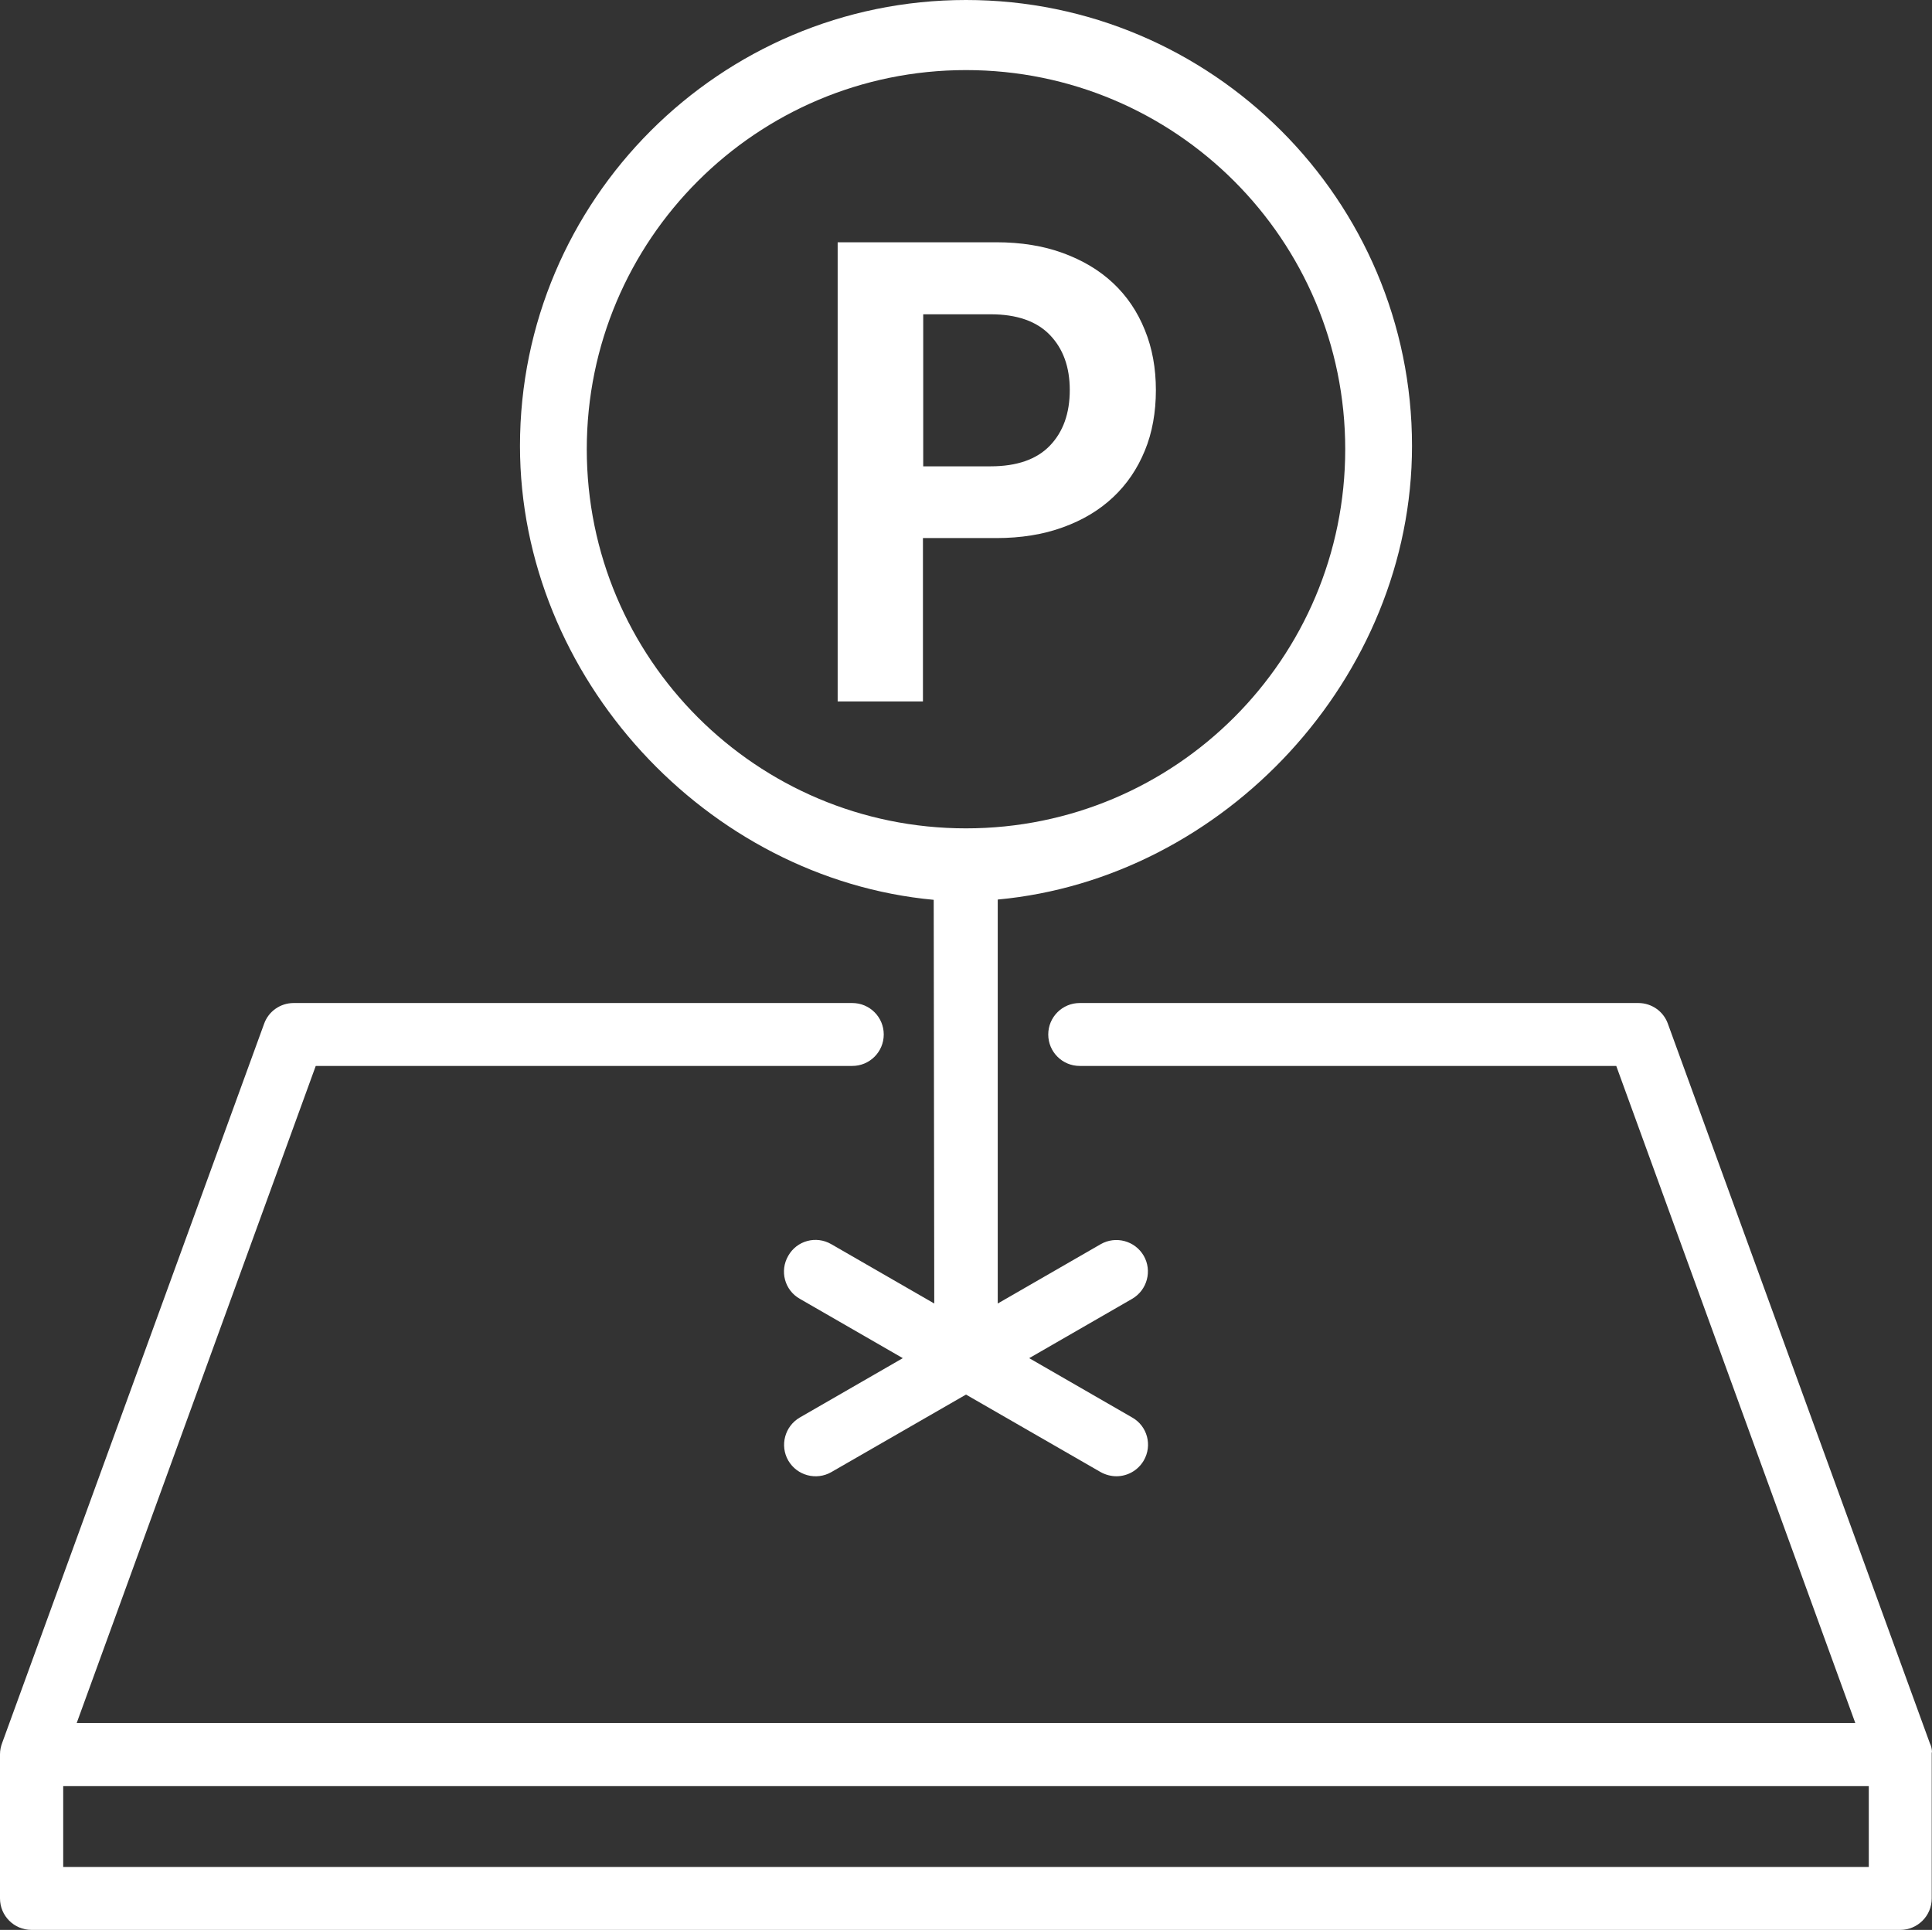
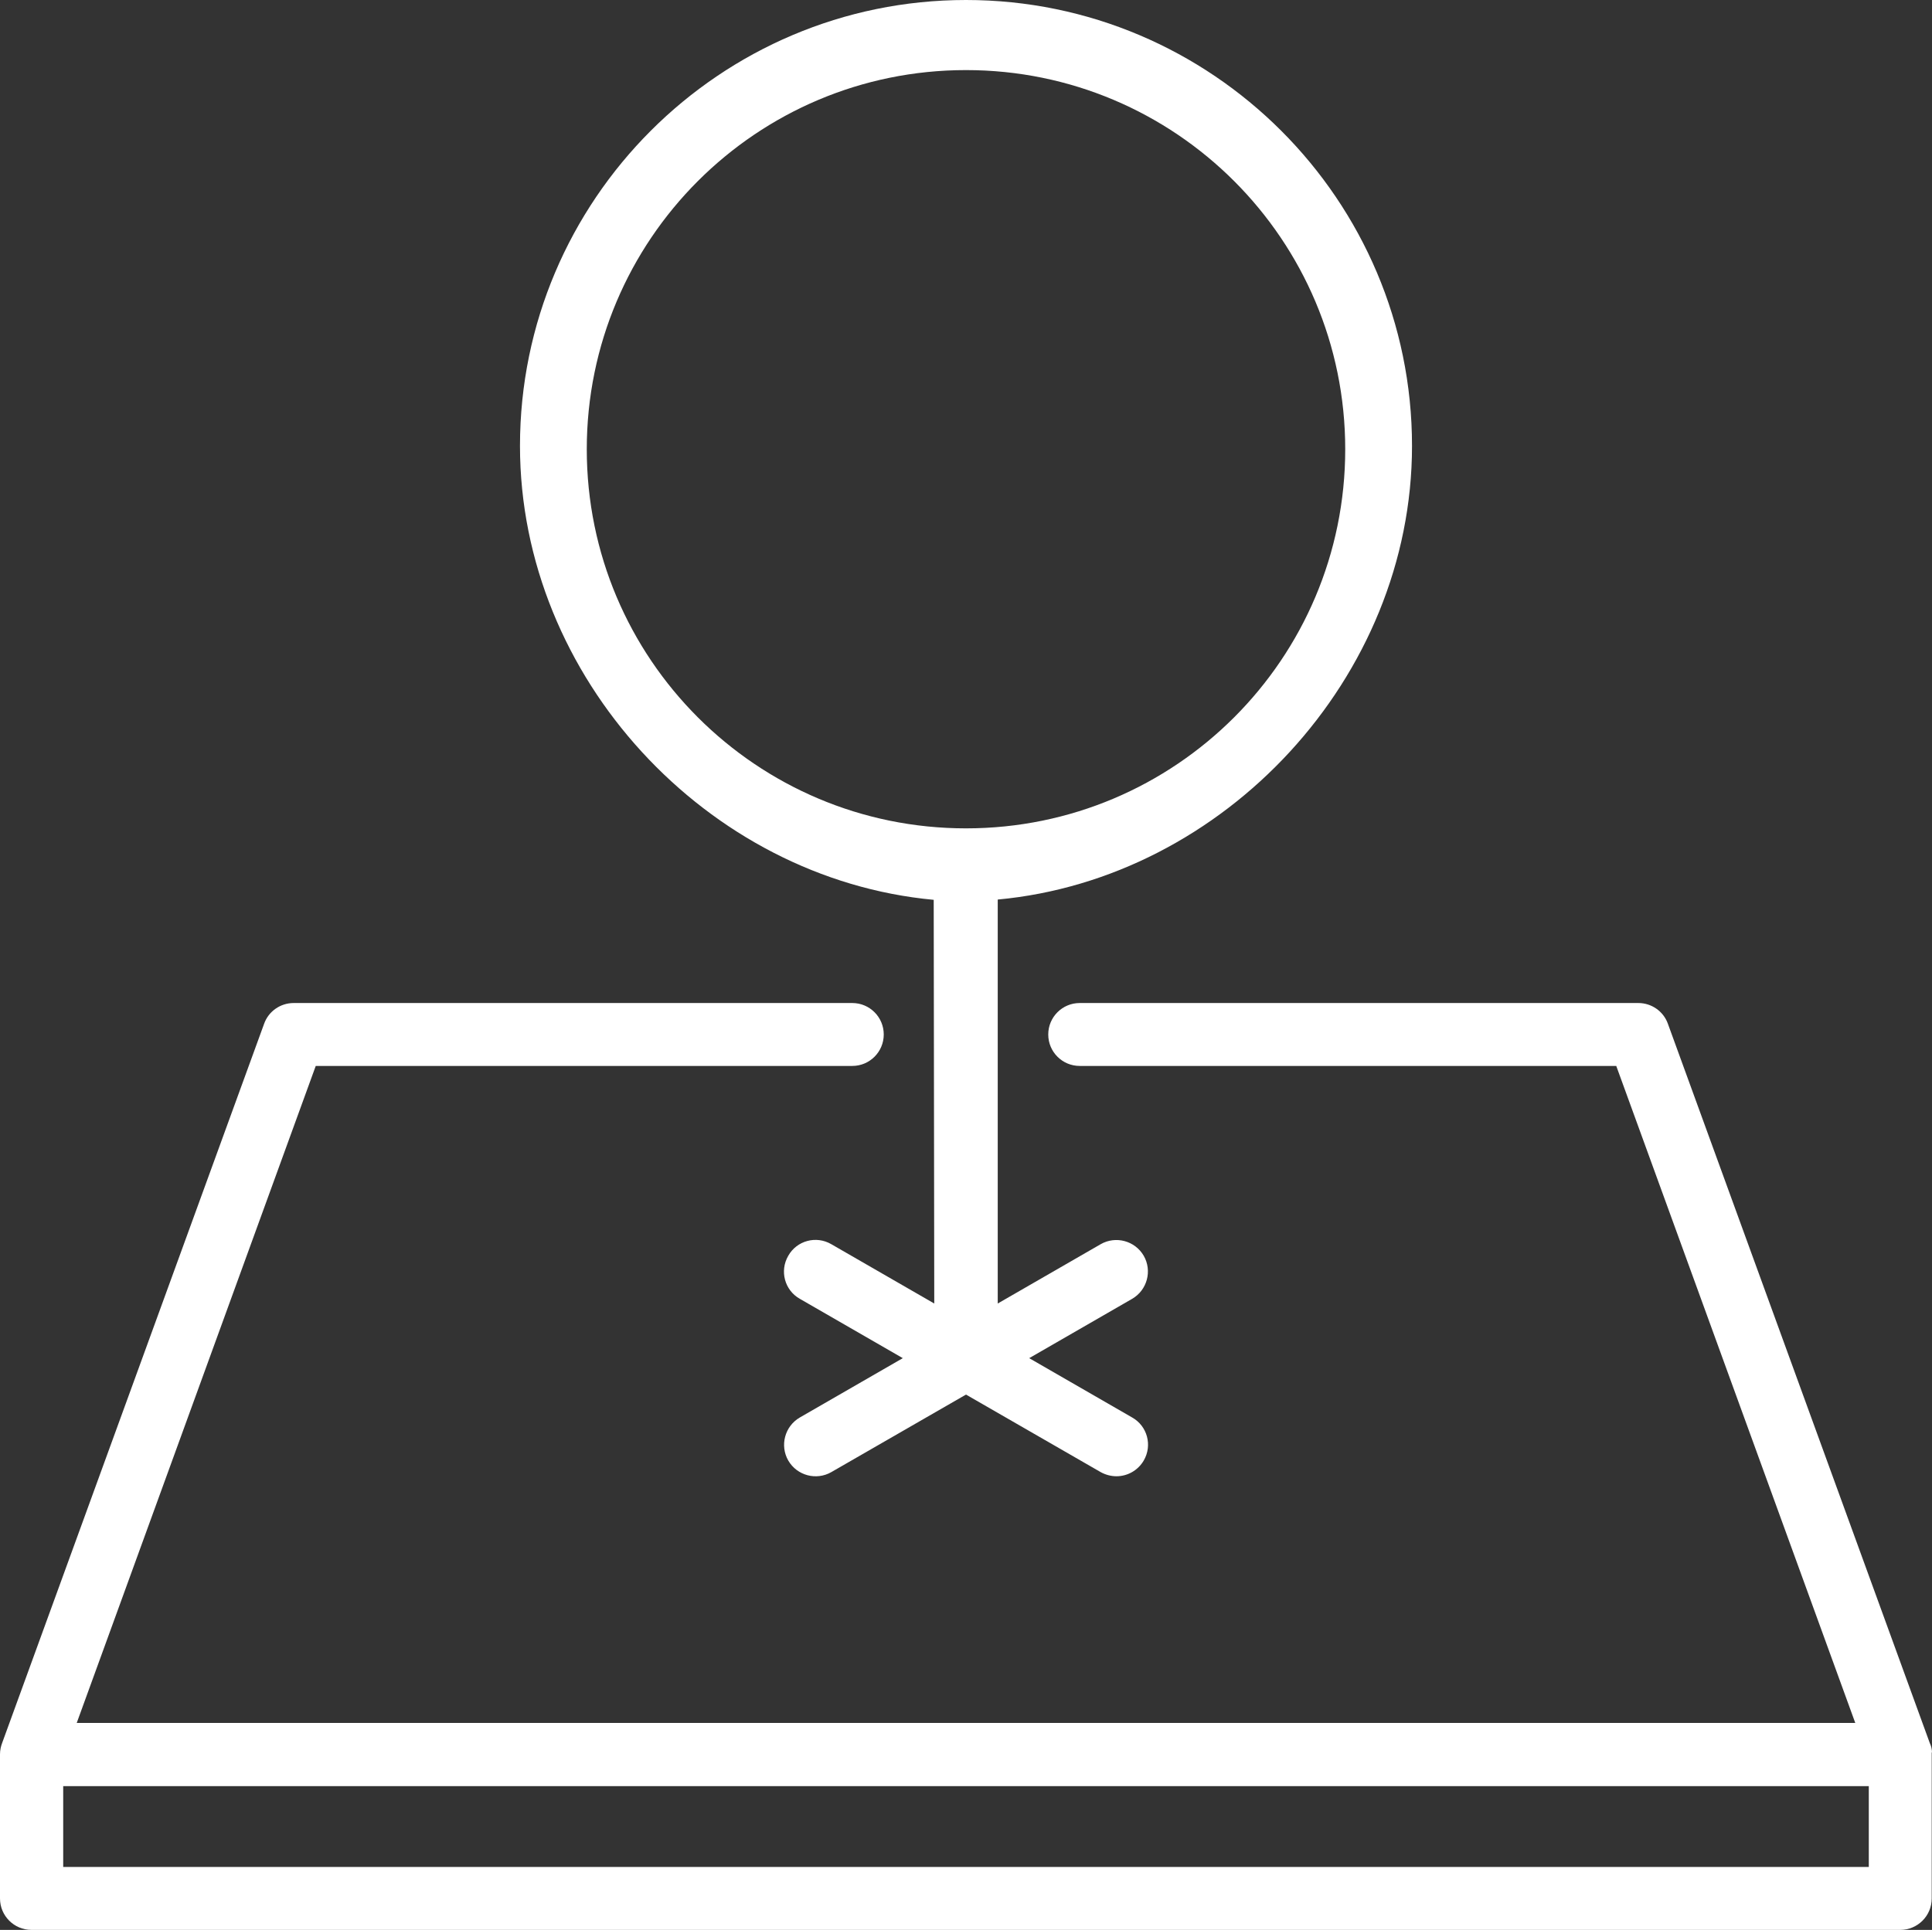
<svg xmlns="http://www.w3.org/2000/svg" id="_레이어_1" data-name="레이어 1" viewBox="0 0 70 69.94">
  <rect x="0" y="0" width="70" height="69.94" fill="#333333" stroke="none" />
  <defs>
    <style>
      .cls-1 {
        fill: #fff;
      }

      .cls-2 {
        fill: none;
      }
    </style>
  </defs>
  <g>
-     <rect class="cls-2" x="2.29" y="64.72" width="65.42" height="2.93" />
    <path class="cls-1" d="m33.83,32.61l.02,14.63-3.73-2.15c-.55-.32-1.25-.13-1.56.42-.32.55-.13,1.25.42,1.56l3.73,2.15-3.73,2.15c-.55.32-.73,1.02-.42,1.56.32.55,1.02.73,1.56.42l4.88-2.81,4.88,2.81c.18.1.38.15.57.15.4,0,.78-.21.99-.57.32-.55.13-1.25-.42-1.56l-3.73-2.15,3.73-2.15c.55-.32.73-1.02.42-1.56-.32-.55-1.02-.73-1.56-.42l-3.73,2.15v-14.64c8.21-.76,15.01-8.04,15.01-16.44C51.16,7.25,43.91,0,35,0s-16.16,7.25-16.16,16.16c0,8.4,6.78,15.69,14.99,16.45Zm1.17-30.07c7.59,0,13.74,6.15,13.74,13.74s-6.15,13.74-13.74,13.74-13.74-6.15-13.74-13.74,6.15-13.74,13.74-13.74Z" />
    <path class="cls-1" d="m70,63.51c0-.12-.03-.24-.08-.34l-9.49-26.07c-.16-.45-.59-.75-1.07-.75h-20.24c-.63,0-1.14.51-1.14,1.14s.51,1.14,1.14,1.14h19.44l8.66,23.81H2.78l8.66-23.81h19.44c.63,0,1.14-.51,1.14-1.14s-.51-1.14-1.14-1.14H10.64c-.48,0-.91.3-1.07.75L.08,63.16c-.05.13-.08.27-.08.42v5.22c0,.63.51,1.14,1.14,1.14h67.71c.63,0,1.14-.51,1.14-1.14v-5.21s0-.05,0-.08Zm-2.29,4.15H2.29v-2.93h65.42v2.93Z" />
  </g>
-   <path class="cls-1" d="m33.44,19.5v5.92h-3.09V8.78h5.75c.89,0,1.7.13,2.41.39.71.26,1.32.62,1.82,1.09s.88,1.03,1.15,1.7c.27.66.4,1.39.4,2.18s-.13,1.54-.4,2.19c-.27.66-.65,1.22-1.15,1.69-.5.47-1.1.83-1.82,1.09-.71.26-1.52.39-2.41.39h-2.66Zm5.32-5.36c0-.84-.24-1.5-.72-2s-1.2-.75-2.15-.75h-2.44v5.51h2.44c.95,0,1.67-.25,2.15-.75s.72-1.17.72-2.02Z" />
</svg>